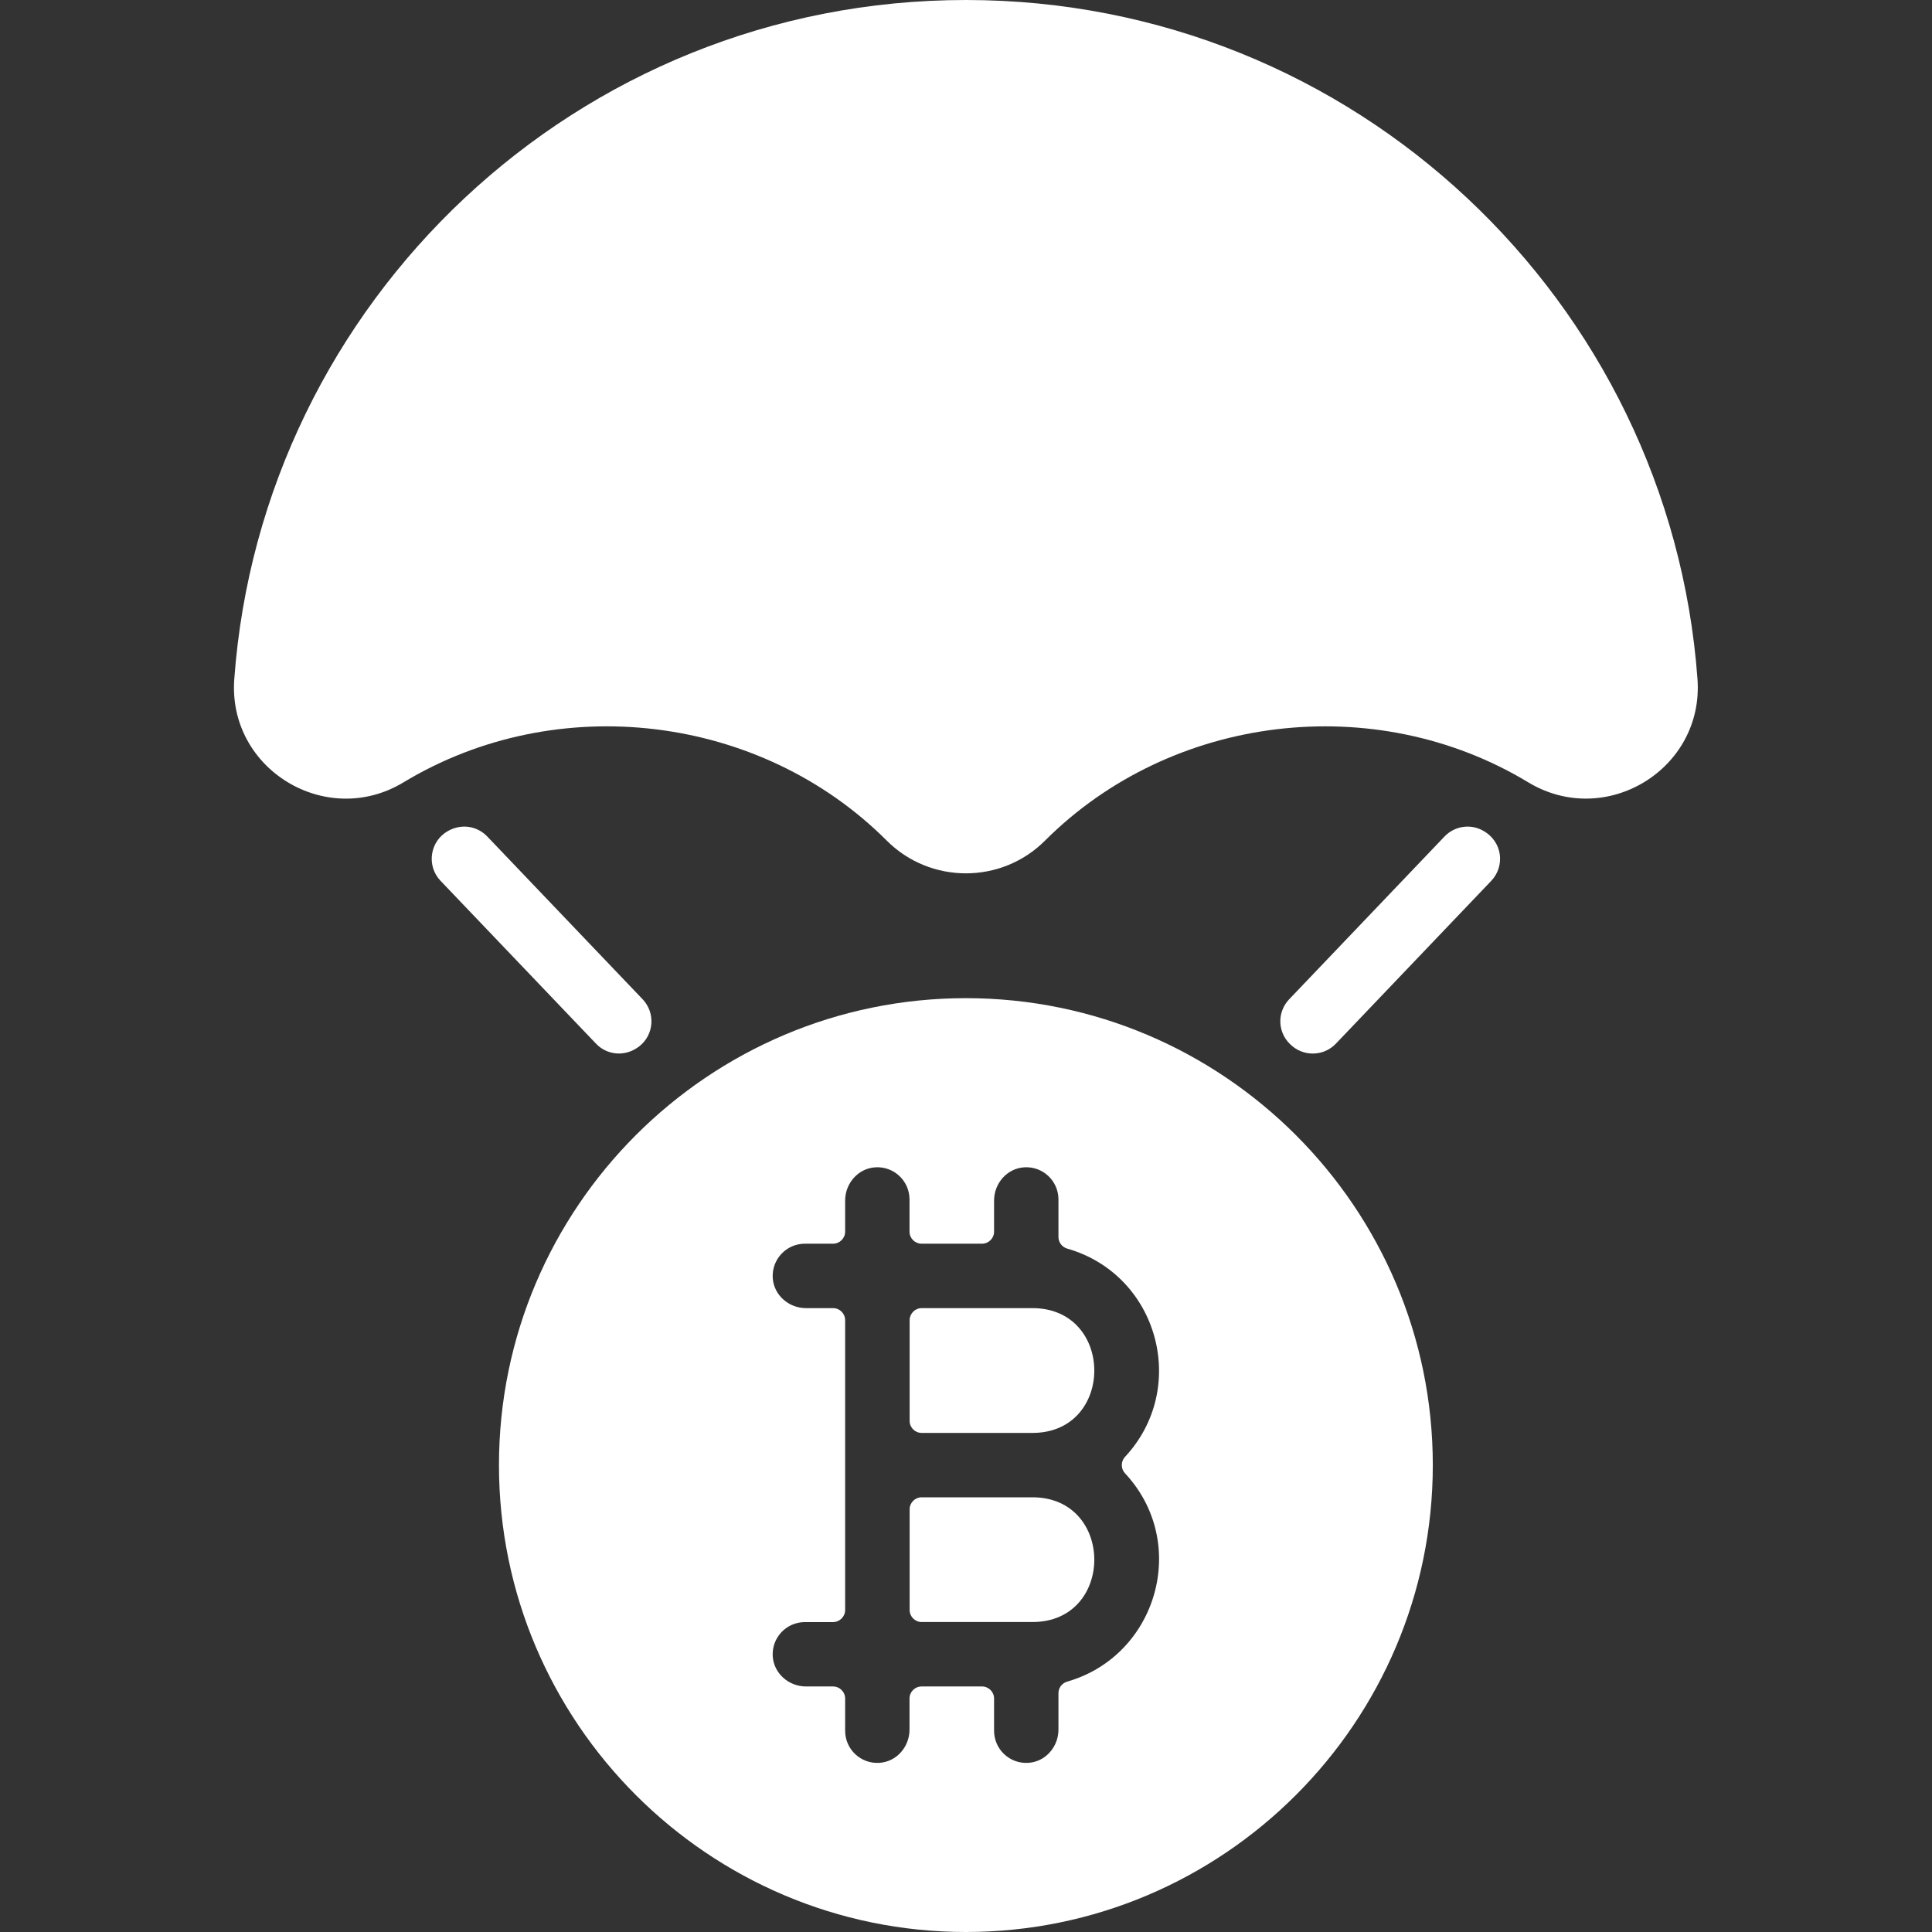
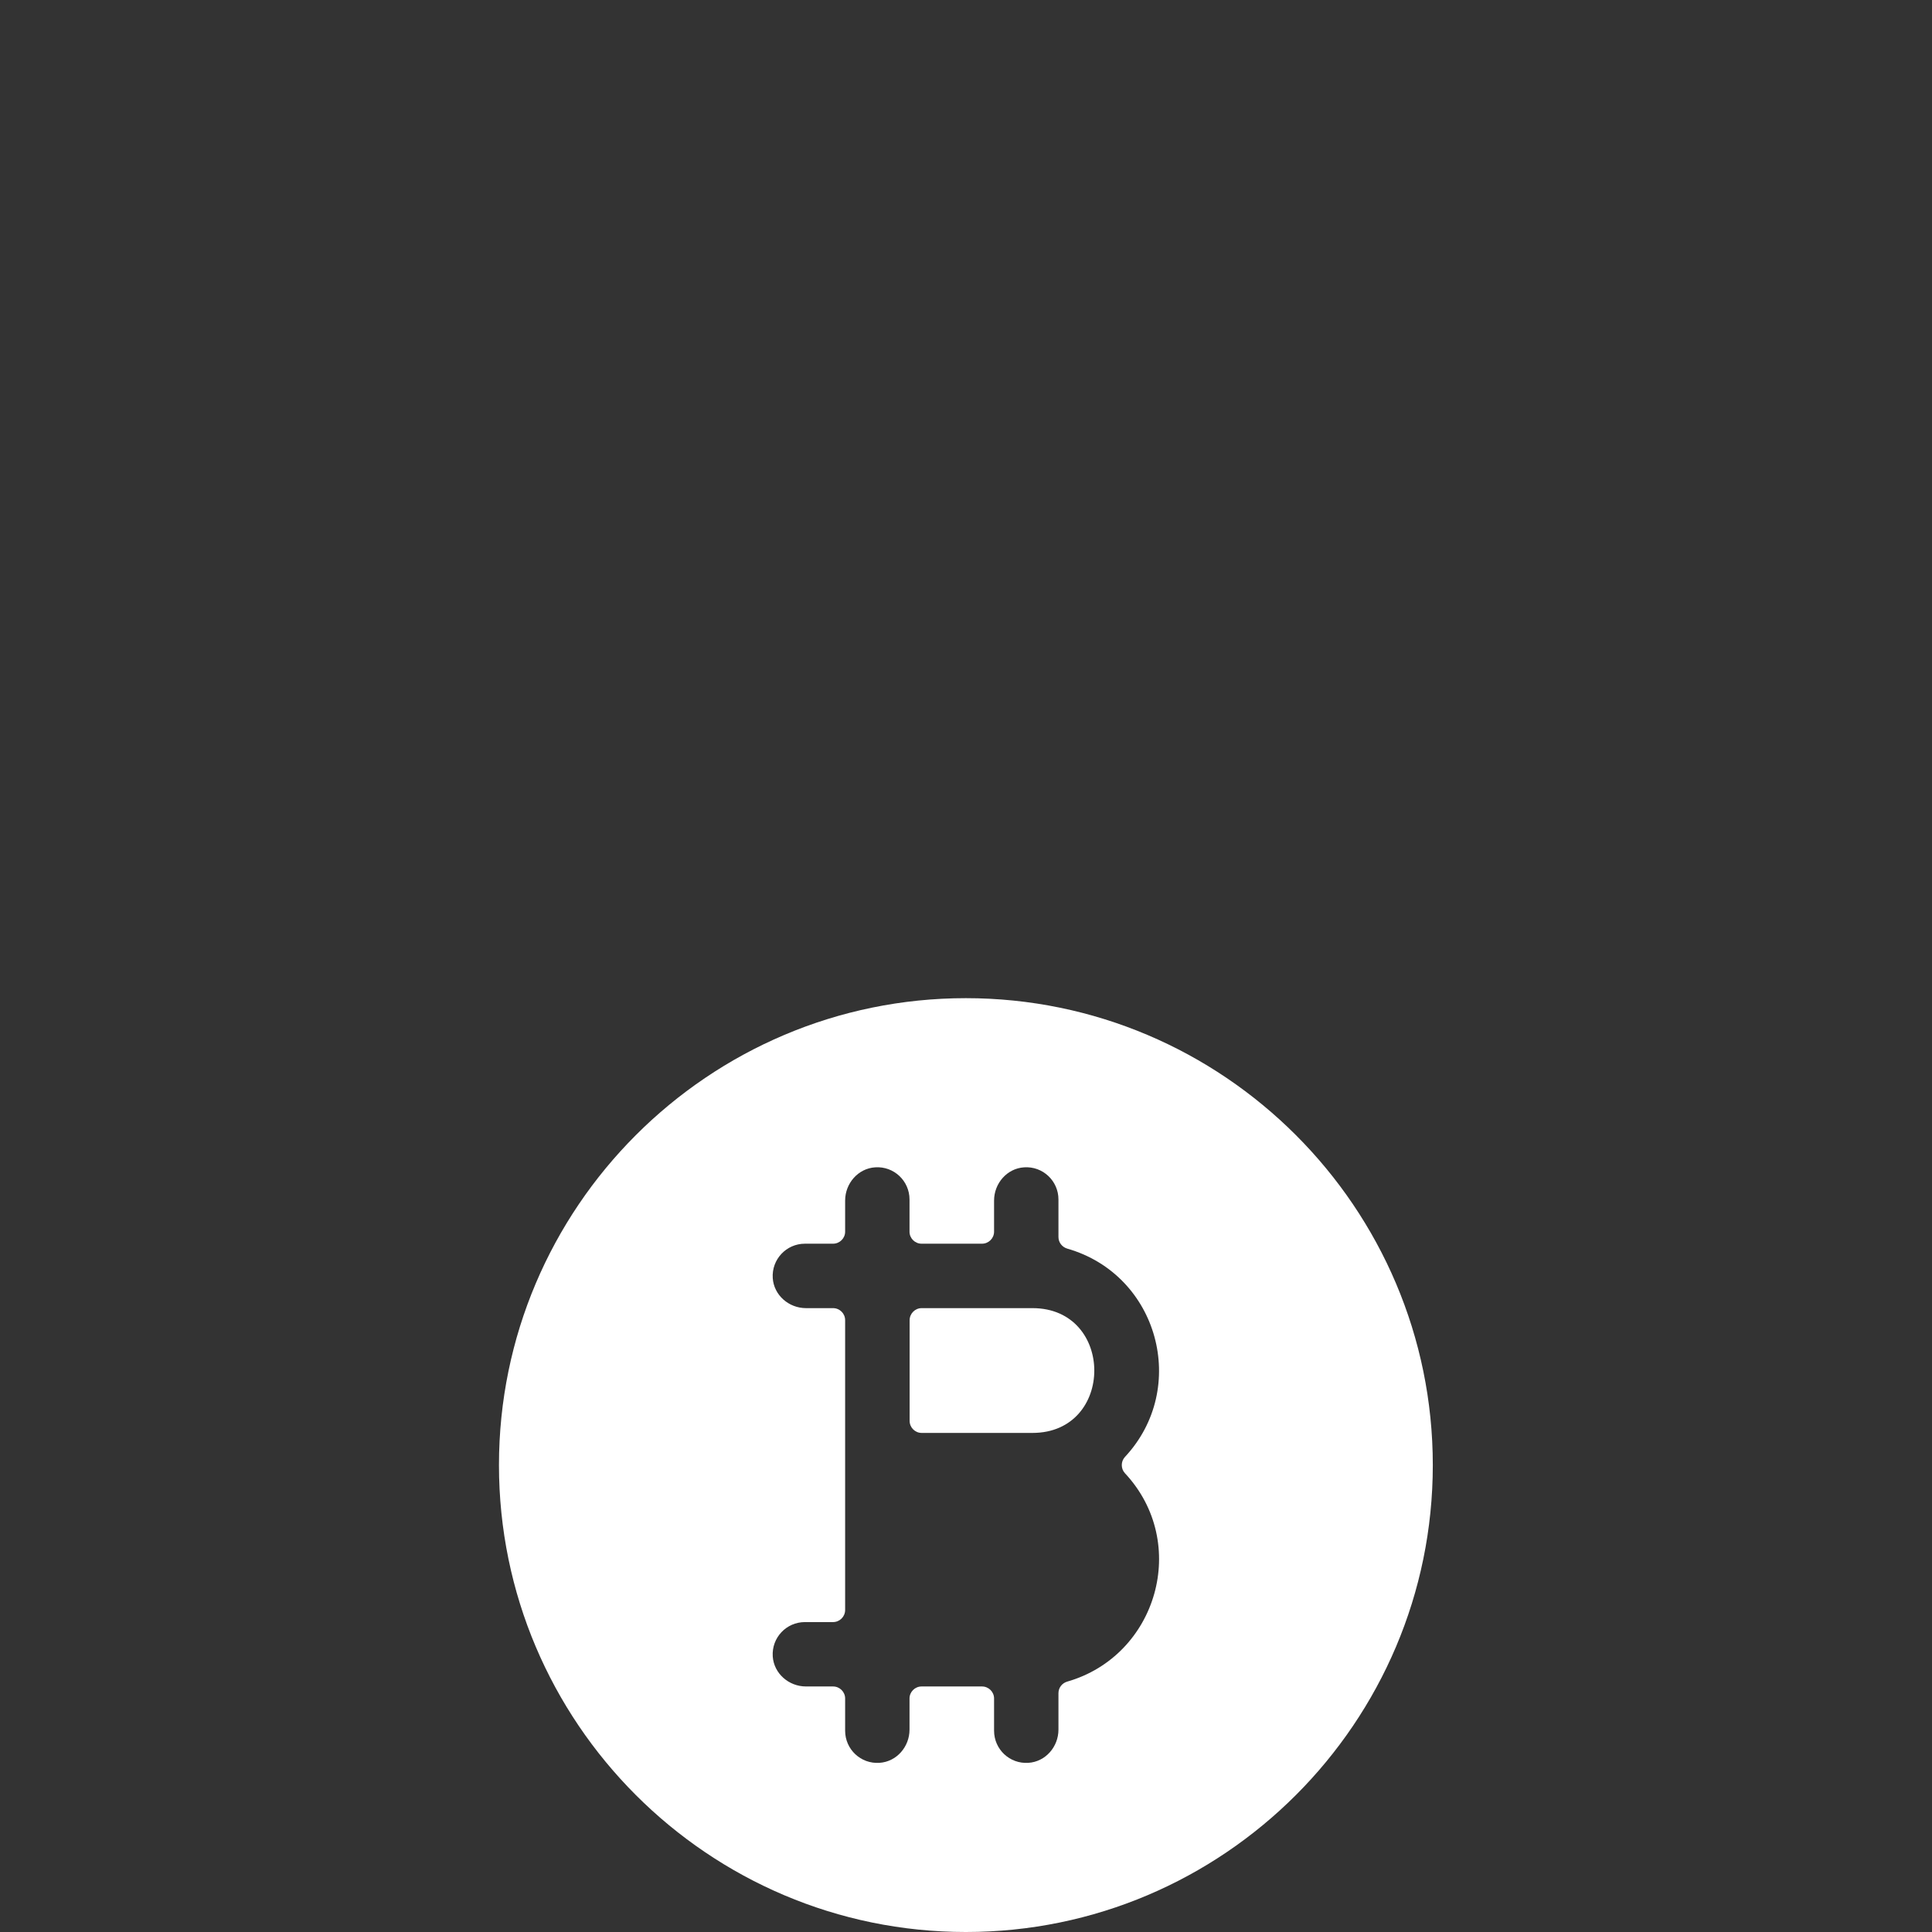
<svg xmlns="http://www.w3.org/2000/svg" width="34" height="34" viewBox="0 0 34 34" fill="none">
  <rect x="0" y="0" width="34" height="34" fill="#333333" stroke="none" />
  <path d="M18.17 23.021H16.22C16.103 23.021 16.008 23.117 16.008 23.234V25.005C16.008 25.122 16.103 25.217 16.22 25.217H18.17C19.622 25.217 19.619 23.021 18.17 23.021Z" fill="white" />
-   <path d="M16.008 28.333C16.008 28.45 16.103 28.545 16.22 28.545H18.17C19.622 28.545 19.619 26.35 18.17 26.35H16.22C16.103 26.35 16.008 26.445 16.008 26.562V28.333Z" fill="white" />
  <path d="M16.998 17.566C12.467 17.566 8.781 21.253 8.781 25.783C8.781 30.314 12.467 34 16.998 34C21.528 34 25.215 30.314 25.215 25.783C25.215 21.253 21.528 17.566 16.998 17.566ZM18.783 29.593C18.691 29.619 18.627 29.701 18.627 29.797V30.439C18.627 30.741 18.399 31.004 18.098 31.023C17.768 31.045 17.494 30.784 17.494 30.458V29.891C17.494 29.774 17.399 29.679 17.281 29.679H16.219C16.101 29.679 16.006 29.774 16.006 29.891V30.439C16.006 30.741 15.778 31.004 15.477 31.023C15.147 31.045 14.873 30.784 14.873 30.458V29.891C14.873 29.774 14.778 29.679 14.66 29.679H14.184C13.882 29.679 13.619 29.451 13.599 29.15C13.578 28.82 13.839 28.546 14.165 28.546H14.66C14.778 28.546 14.873 28.45 14.873 28.333V23.233C14.873 23.116 14.778 23.021 14.66 23.021H14.184C13.882 23.021 13.619 22.793 13.599 22.492C13.578 22.162 13.839 21.887 14.165 21.887H14.66C14.778 21.887 14.873 21.792 14.873 21.675V21.128C14.873 20.826 15.101 20.562 15.402 20.543C15.732 20.521 16.006 20.783 16.006 21.108V21.675C16.006 21.792 16.101 21.887 16.219 21.887H17.281C17.399 21.887 17.494 21.792 17.494 21.675V21.128C17.494 20.826 17.721 20.562 18.023 20.543C18.353 20.521 18.627 20.783 18.627 21.108V21.769C18.627 21.865 18.691 21.947 18.783 21.974C20.387 22.434 20.929 24.427 19.797 25.64C19.723 25.72 19.723 25.846 19.797 25.926C20.943 27.153 20.364 29.138 18.783 29.593Z" fill="white" />
-   <path d="M26.895 13.768C24.198 12.137 20.62 12.566 18.391 14.793C17.625 15.561 16.373 15.562 15.605 14.793C13.379 12.567 9.802 12.136 7.101 13.768C5.74 14.591 4.006 13.536 4.123 11.951C4.607 5.314 10.153 0 16.998 0C23.84 0 29.388 5.311 29.873 11.95C29.989 13.536 28.258 14.59 26.895 13.768Z" fill="white" />
-   <path d="M11.251 18.413C10.999 18.609 10.679 18.567 10.489 18.367L7.753 15.501C7.5 15.236 7.564 14.803 7.884 14.624C8.135 14.484 8.407 14.545 8.575 14.721L11.309 17.585C11.537 17.825 11.511 18.209 11.251 18.413Z" fill="white" />
-   <path d="M26.243 15.502L23.508 18.368C23.308 18.577 22.982 18.599 22.754 18.42C22.471 18.198 22.468 17.815 22.687 17.586L25.421 14.721C25.596 14.538 25.873 14.493 26.095 14.616C26.45 14.811 26.487 15.246 26.243 15.502Z" fill="white" />
</svg>